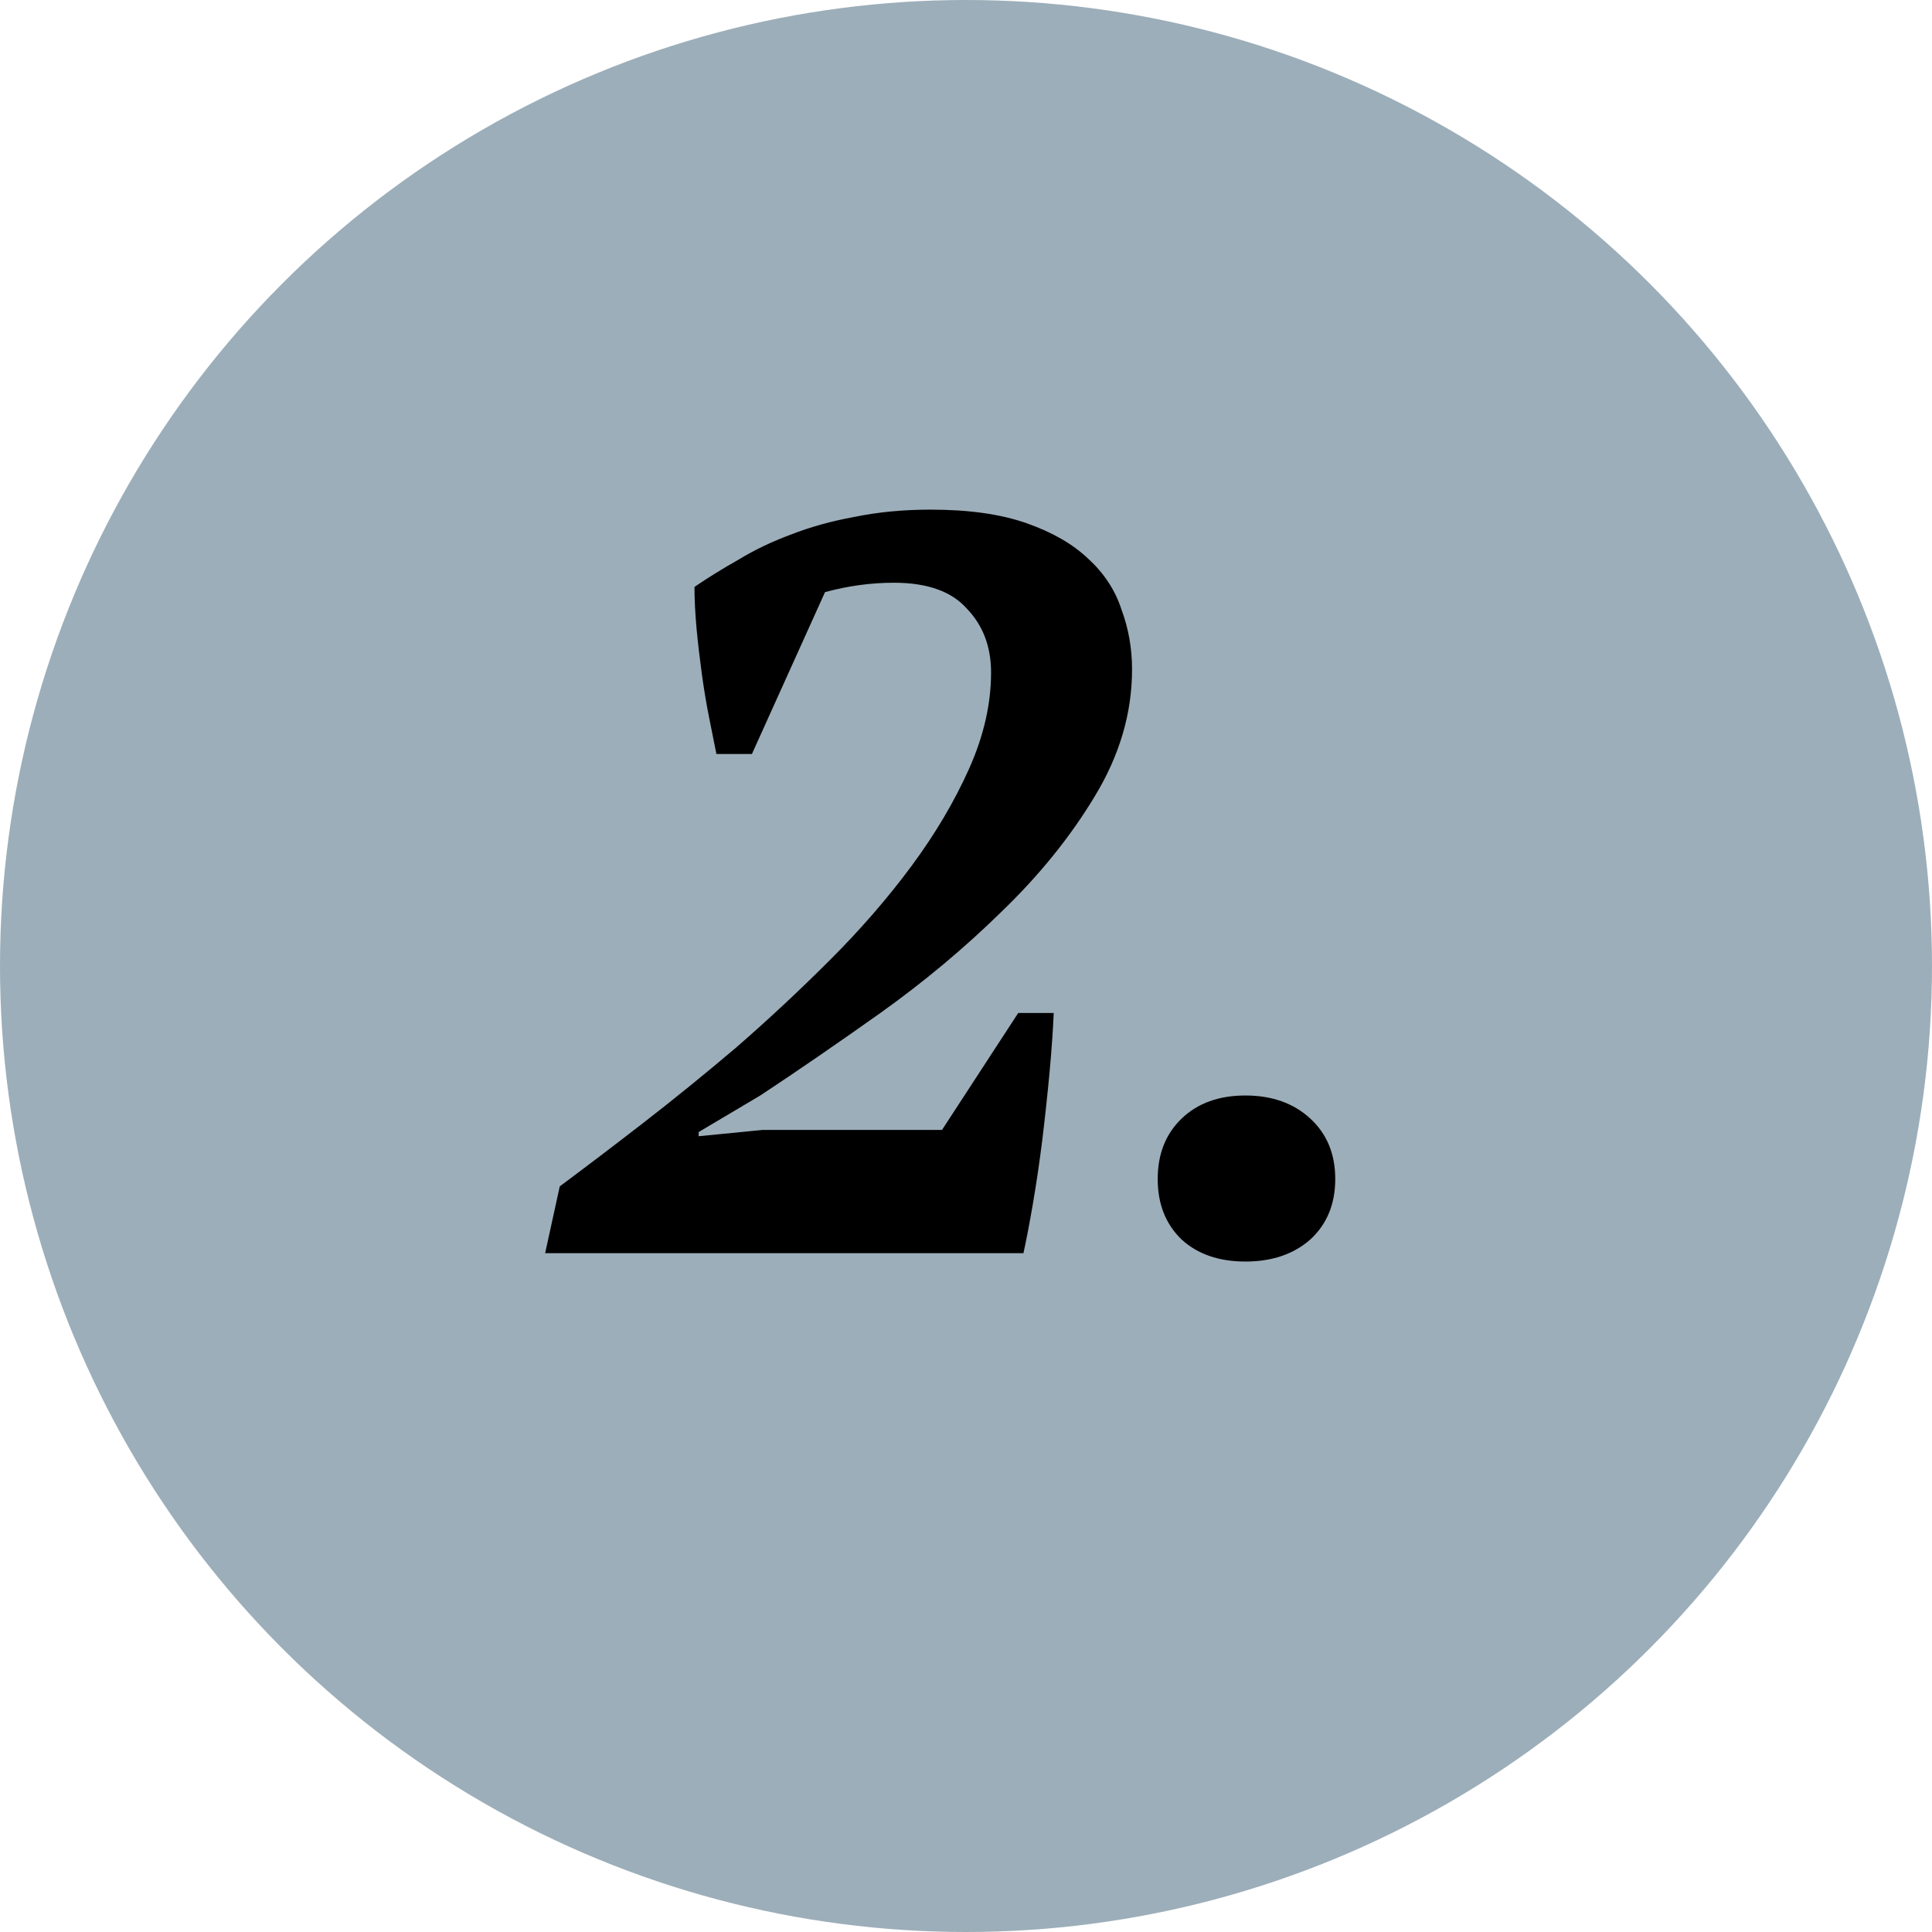
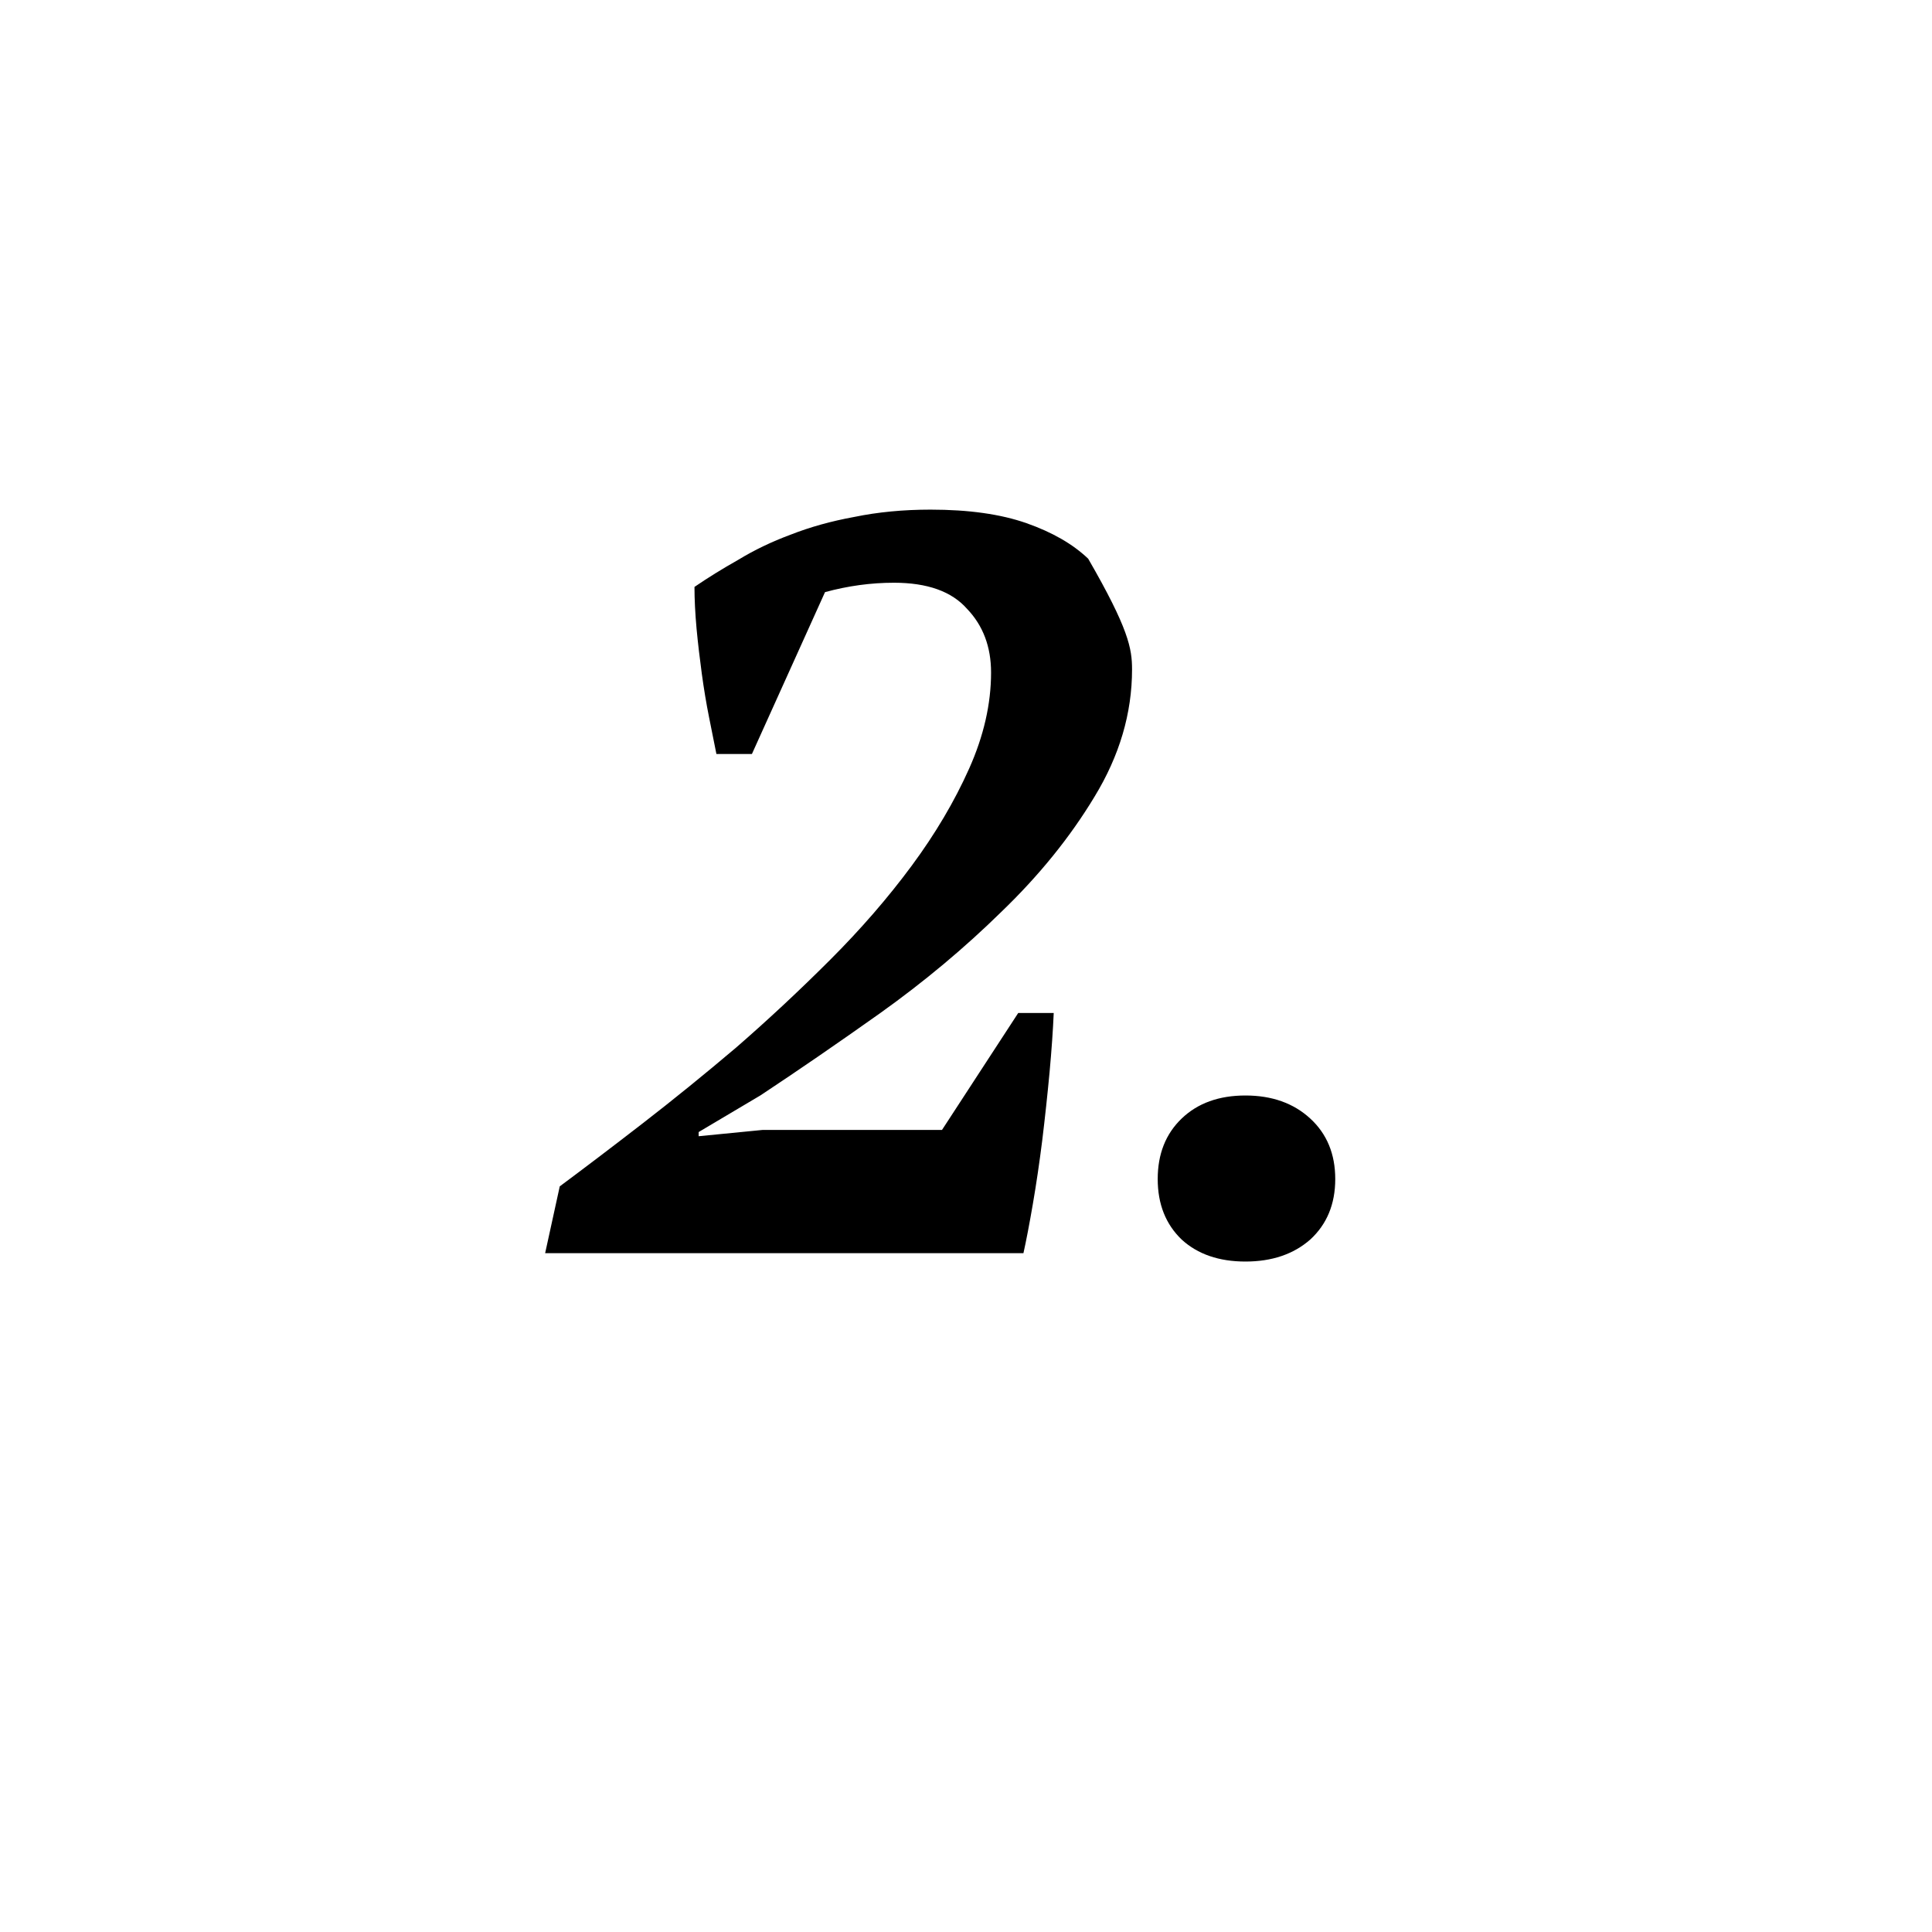
<svg xmlns="http://www.w3.org/2000/svg" width="74" height="74" viewBox="0 0 74 74" fill="none">
-   <circle cx="37" cy="37" r="37" fill="#9CAEB9" />
-   <path d="M28.8 28.88H27.44C27.36 28.48 27.267 28.013 27.16 27.48C27.053 26.947 26.96 26.387 26.88 25.8C26.8 25.213 26.733 24.64 26.68 24.08C26.627 23.493 26.6 22.96 26.6 22.48C27.107 22.133 27.667 21.787 28.28 21.44C28.893 21.067 29.56 20.747 30.28 20.48C31.027 20.187 31.84 19.96 32.72 19.8C33.627 19.613 34.6 19.52 35.64 19.52C37.107 19.52 38.333 19.693 39.32 20.04C40.307 20.387 41.093 20.84 41.68 21.4C42.293 21.96 42.72 22.613 42.96 23.36C43.227 24.08 43.36 24.84 43.36 25.64C43.36 27.32 42.88 28.947 41.92 30.52C40.987 32.067 39.8 33.533 38.36 34.92C36.947 36.307 35.4 37.6 33.72 38.8C32.067 39.973 30.533 41.027 29.12 41.96L26.76 43.36V43.52L29.2 43.28H36.08L39 38.8H40.36C40.333 39.44 40.28 40.2 40.2 41.08C40.12 41.933 40.027 42.8 39.92 43.68C39.813 44.533 39.693 45.347 39.56 46.12C39.427 46.893 39.307 47.52 39.2 48H20.88L21.44 45.44C22.373 44.747 23.427 43.947 24.6 43.04C25.773 42.133 26.973 41.16 28.2 40.12C29.427 39.053 30.627 37.933 31.8 36.76C32.973 35.587 34.013 34.387 34.92 33.16C35.827 31.933 36.56 30.693 37.12 29.44C37.68 28.187 37.96 26.96 37.96 25.76C37.96 24.773 37.653 23.96 37.04 23.32C36.453 22.653 35.52 22.32 34.24 22.32C33.36 22.32 32.48 22.44 31.6 22.68L28.8 28.88ZM44.343 45.16C44.343 44.2 44.65 43.427 45.263 42.84C45.876 42.253 46.69 41.96 47.703 41.96C48.716 41.96 49.543 42.253 50.183 42.84C50.823 43.427 51.143 44.2 51.143 45.16C51.143 46.12 50.823 46.893 50.183 47.48C49.543 48.04 48.716 48.32 47.703 48.32C46.69 48.32 45.876 48.04 45.263 47.48C44.65 46.893 44.343 46.12 44.343 45.16Z" fill="black" />
+   <path d="M28.8 28.88H27.44C27.36 28.48 27.267 28.013 27.16 27.48C27.053 26.947 26.96 26.387 26.88 25.8C26.8 25.213 26.733 24.64 26.68 24.08C26.627 23.493 26.6 22.96 26.6 22.48C27.107 22.133 27.667 21.787 28.28 21.44C28.893 21.067 29.56 20.747 30.28 20.48C31.027 20.187 31.84 19.96 32.72 19.8C33.627 19.613 34.6 19.52 35.64 19.52C37.107 19.52 38.333 19.693 39.32 20.04C40.307 20.387 41.093 20.84 41.68 21.4C43.227 24.08 43.36 24.84 43.36 25.64C43.36 27.32 42.88 28.947 41.92 30.52C40.987 32.067 39.8 33.533 38.36 34.92C36.947 36.307 35.4 37.6 33.72 38.8C32.067 39.973 30.533 41.027 29.12 41.96L26.76 43.36V43.52L29.2 43.28H36.08L39 38.8H40.36C40.333 39.44 40.28 40.2 40.2 41.08C40.12 41.933 40.027 42.8 39.92 43.68C39.813 44.533 39.693 45.347 39.56 46.12C39.427 46.893 39.307 47.52 39.2 48H20.88L21.44 45.44C22.373 44.747 23.427 43.947 24.6 43.04C25.773 42.133 26.973 41.16 28.2 40.12C29.427 39.053 30.627 37.933 31.8 36.76C32.973 35.587 34.013 34.387 34.92 33.16C35.827 31.933 36.56 30.693 37.12 29.44C37.68 28.187 37.96 26.96 37.96 25.76C37.96 24.773 37.653 23.96 37.04 23.32C36.453 22.653 35.52 22.32 34.24 22.32C33.36 22.32 32.48 22.44 31.6 22.68L28.8 28.88ZM44.343 45.16C44.343 44.2 44.65 43.427 45.263 42.84C45.876 42.253 46.69 41.96 47.703 41.96C48.716 41.96 49.543 42.253 50.183 42.84C50.823 43.427 51.143 44.2 51.143 45.16C51.143 46.12 50.823 46.893 50.183 47.48C49.543 48.04 48.716 48.32 47.703 48.32C46.69 48.32 45.876 48.04 45.263 47.48C44.65 46.893 44.343 46.12 44.343 45.16Z" fill="black" />
</svg>